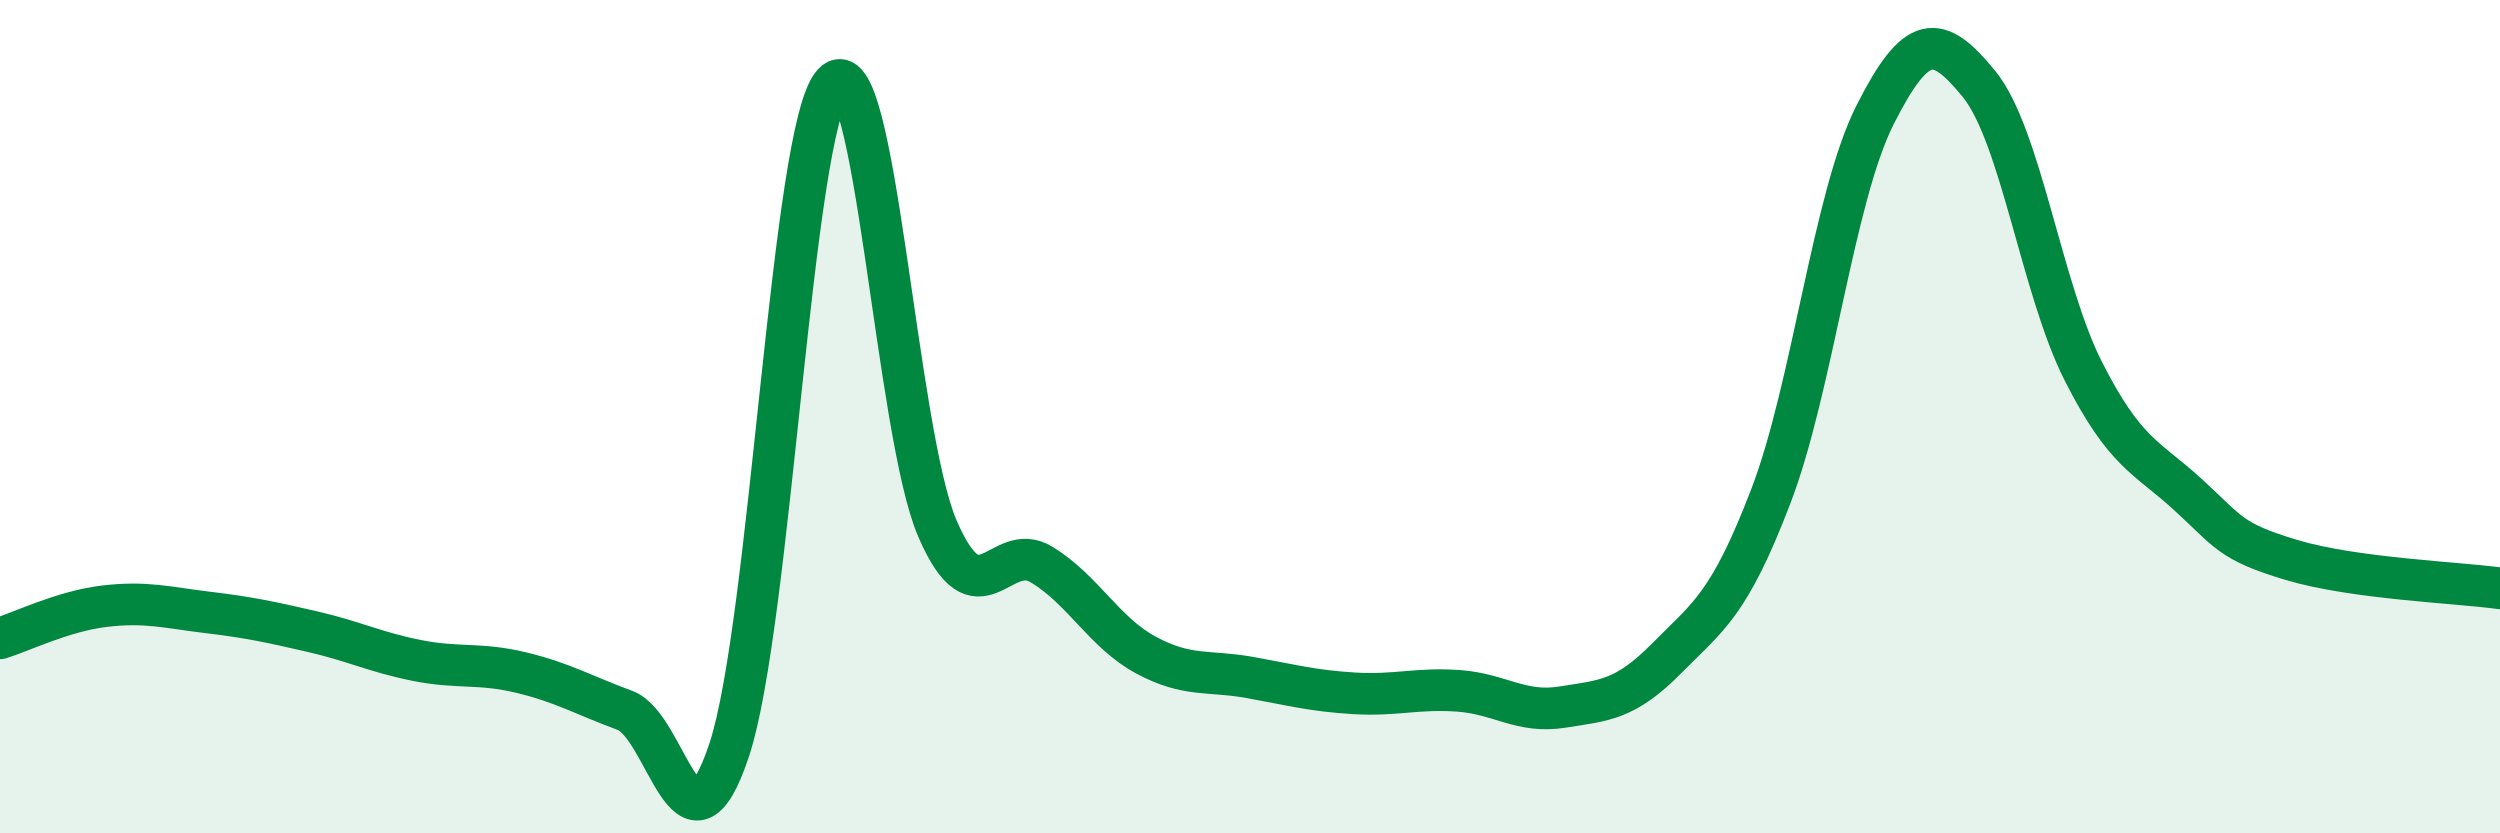
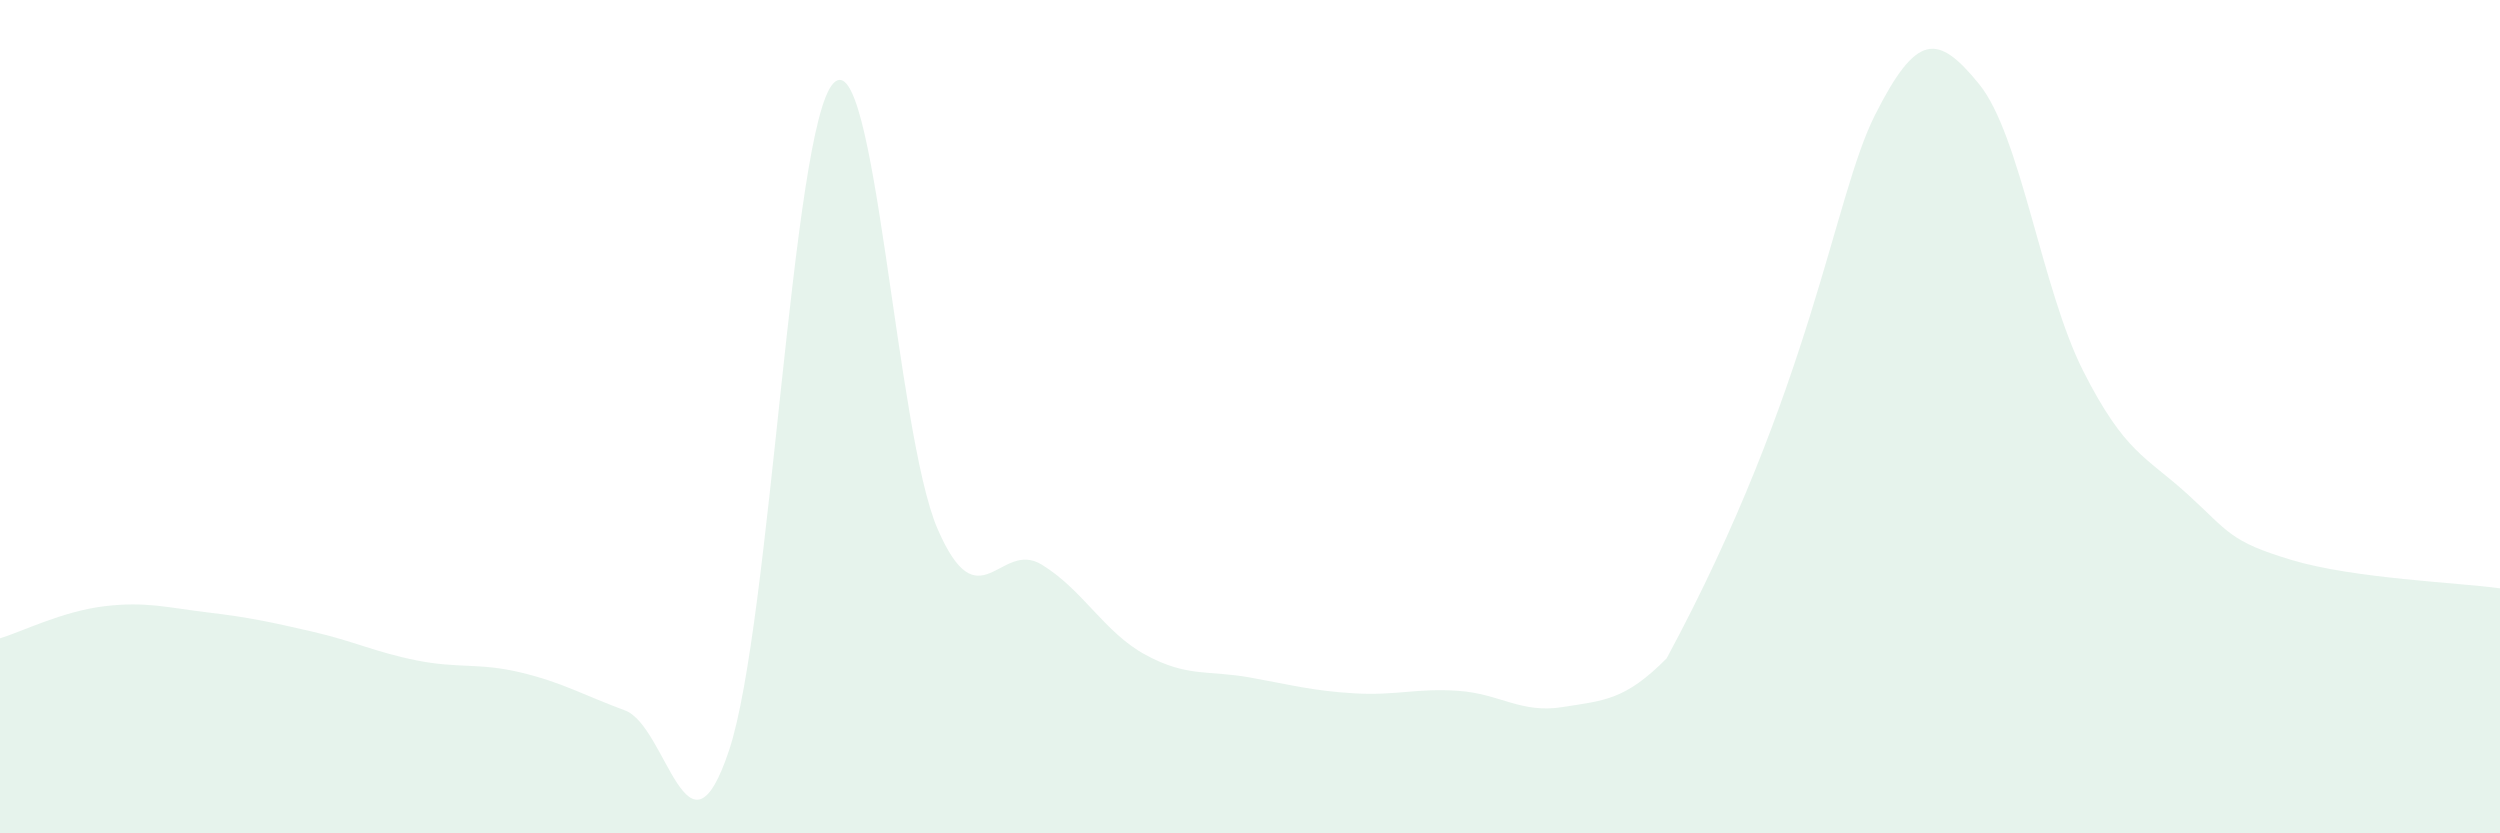
<svg xmlns="http://www.w3.org/2000/svg" width="60" height="20" viewBox="0 0 60 20">
-   <path d="M 0,15.32 C 0.5,15.17 1.5,14.67 2.5,14.55 C 3.5,14.43 4,14.58 5,14.7 C 6,14.82 6.5,14.93 7.5,15.16 C 8.5,15.39 9,15.65 10,15.85 C 11,16.05 11.5,15.9 12.5,16.14 C 13.5,16.38 14,16.68 15,17.05 C 16,17.42 16.5,21.01 17.5,18 C 18.5,14.99 19,3.06 20,2 C 21,0.94 21.5,10.38 22.5,12.69 C 23.5,15 24,12.94 25,13.55 C 26,14.16 26.5,15.18 27.5,15.72 C 28.5,16.26 29,16.08 30,16.26 C 31,16.44 31.5,16.58 32.5,16.64 C 33.5,16.7 34,16.51 35,16.58 C 36,16.65 36.5,17.13 37.5,16.97 C 38.5,16.81 39,16.81 40,15.8 C 41,14.79 41.5,14.52 42.5,11.91 C 43.5,9.3 44,4.74 45,2.76 C 46,0.78 46.5,0.79 47.5,2.02 C 48.5,3.25 49,6.94 50,8.91 C 51,10.88 51.5,10.95 52.5,11.86 C 53.5,12.77 53.5,12.99 55,13.44 C 56.5,13.89 59,13.98 60,14.12L60 20L0 20Z" fill="#008740" opacity="0.1" stroke-linecap="round" stroke-linejoin="round" />
-   <path d="M 0,15.32 C 0.5,15.17 1.5,14.67 2.5,14.55 C 3.5,14.43 4,14.58 5,14.7 C 6,14.82 6.5,14.93 7.5,15.16 C 8.5,15.39 9,15.65 10,15.85 C 11,16.05 11.5,15.9 12.5,16.14 C 13.5,16.38 14,16.68 15,17.05 C 16,17.42 16.5,21.01 17.5,18 C 18.5,14.99 19,3.06 20,2 C 21,0.94 21.5,10.38 22.5,12.69 C 23.5,15 24,12.94 25,13.55 C 26,14.16 26.5,15.18 27.5,15.72 C 28.5,16.26 29,16.08 30,16.26 C 31,16.44 31.5,16.58 32.5,16.64 C 33.5,16.7 34,16.51 35,16.58 C 36,16.65 36.5,17.13 37.5,16.97 C 38.5,16.81 39,16.81 40,15.8 C 41,14.79 41.5,14.52 42.5,11.91 C 43.5,9.3 44,4.74 45,2.76 C 46,0.78 46.5,0.79 47.5,2.02 C 48.5,3.25 49,6.94 50,8.91 C 51,10.88 51.5,10.95 52.5,11.86 C 53.5,12.77 53.5,12.99 55,13.44 C 56.5,13.89 59,13.98 60,14.12" stroke="#008740" stroke-width="1" fill="none" stroke-linecap="round" stroke-linejoin="round" />
+   <path d="M 0,15.32 C 0.5,15.17 1.5,14.67 2.5,14.55 C 3.5,14.43 4,14.58 5,14.7 C 6,14.82 6.5,14.93 7.5,15.16 C 8.5,15.39 9,15.65 10,15.85 C 11,16.05 11.5,15.9 12.5,16.14 C 13.5,16.38 14,16.68 15,17.05 C 16,17.42 16.5,21.01 17.5,18 C 18.5,14.99 19,3.06 20,2 C 21,0.94 21.5,10.38 22.5,12.69 C 23.5,15 24,12.94 25,13.55 C 26,14.16 26.5,15.18 27.5,15.72 C 28.5,16.26 29,16.08 30,16.26 C 31,16.44 31.5,16.58 32.5,16.64 C 33.5,16.7 34,16.51 35,16.58 C 36,16.65 36.5,17.13 37.5,16.97 C 38.5,16.81 39,16.81 40,15.8 C 43.5,9.3 44,4.74 45,2.76 C 46,0.78 46.5,0.79 47.5,2.02 C 48.5,3.25 49,6.94 50,8.91 C 51,10.88 51.5,10.95 52.5,11.86 C 53.5,12.77 53.5,12.99 55,13.44 C 56.5,13.89 59,13.98 60,14.12L60 20L0 20Z" fill="#008740" opacity="0.1" stroke-linecap="round" stroke-linejoin="round" />
</svg>